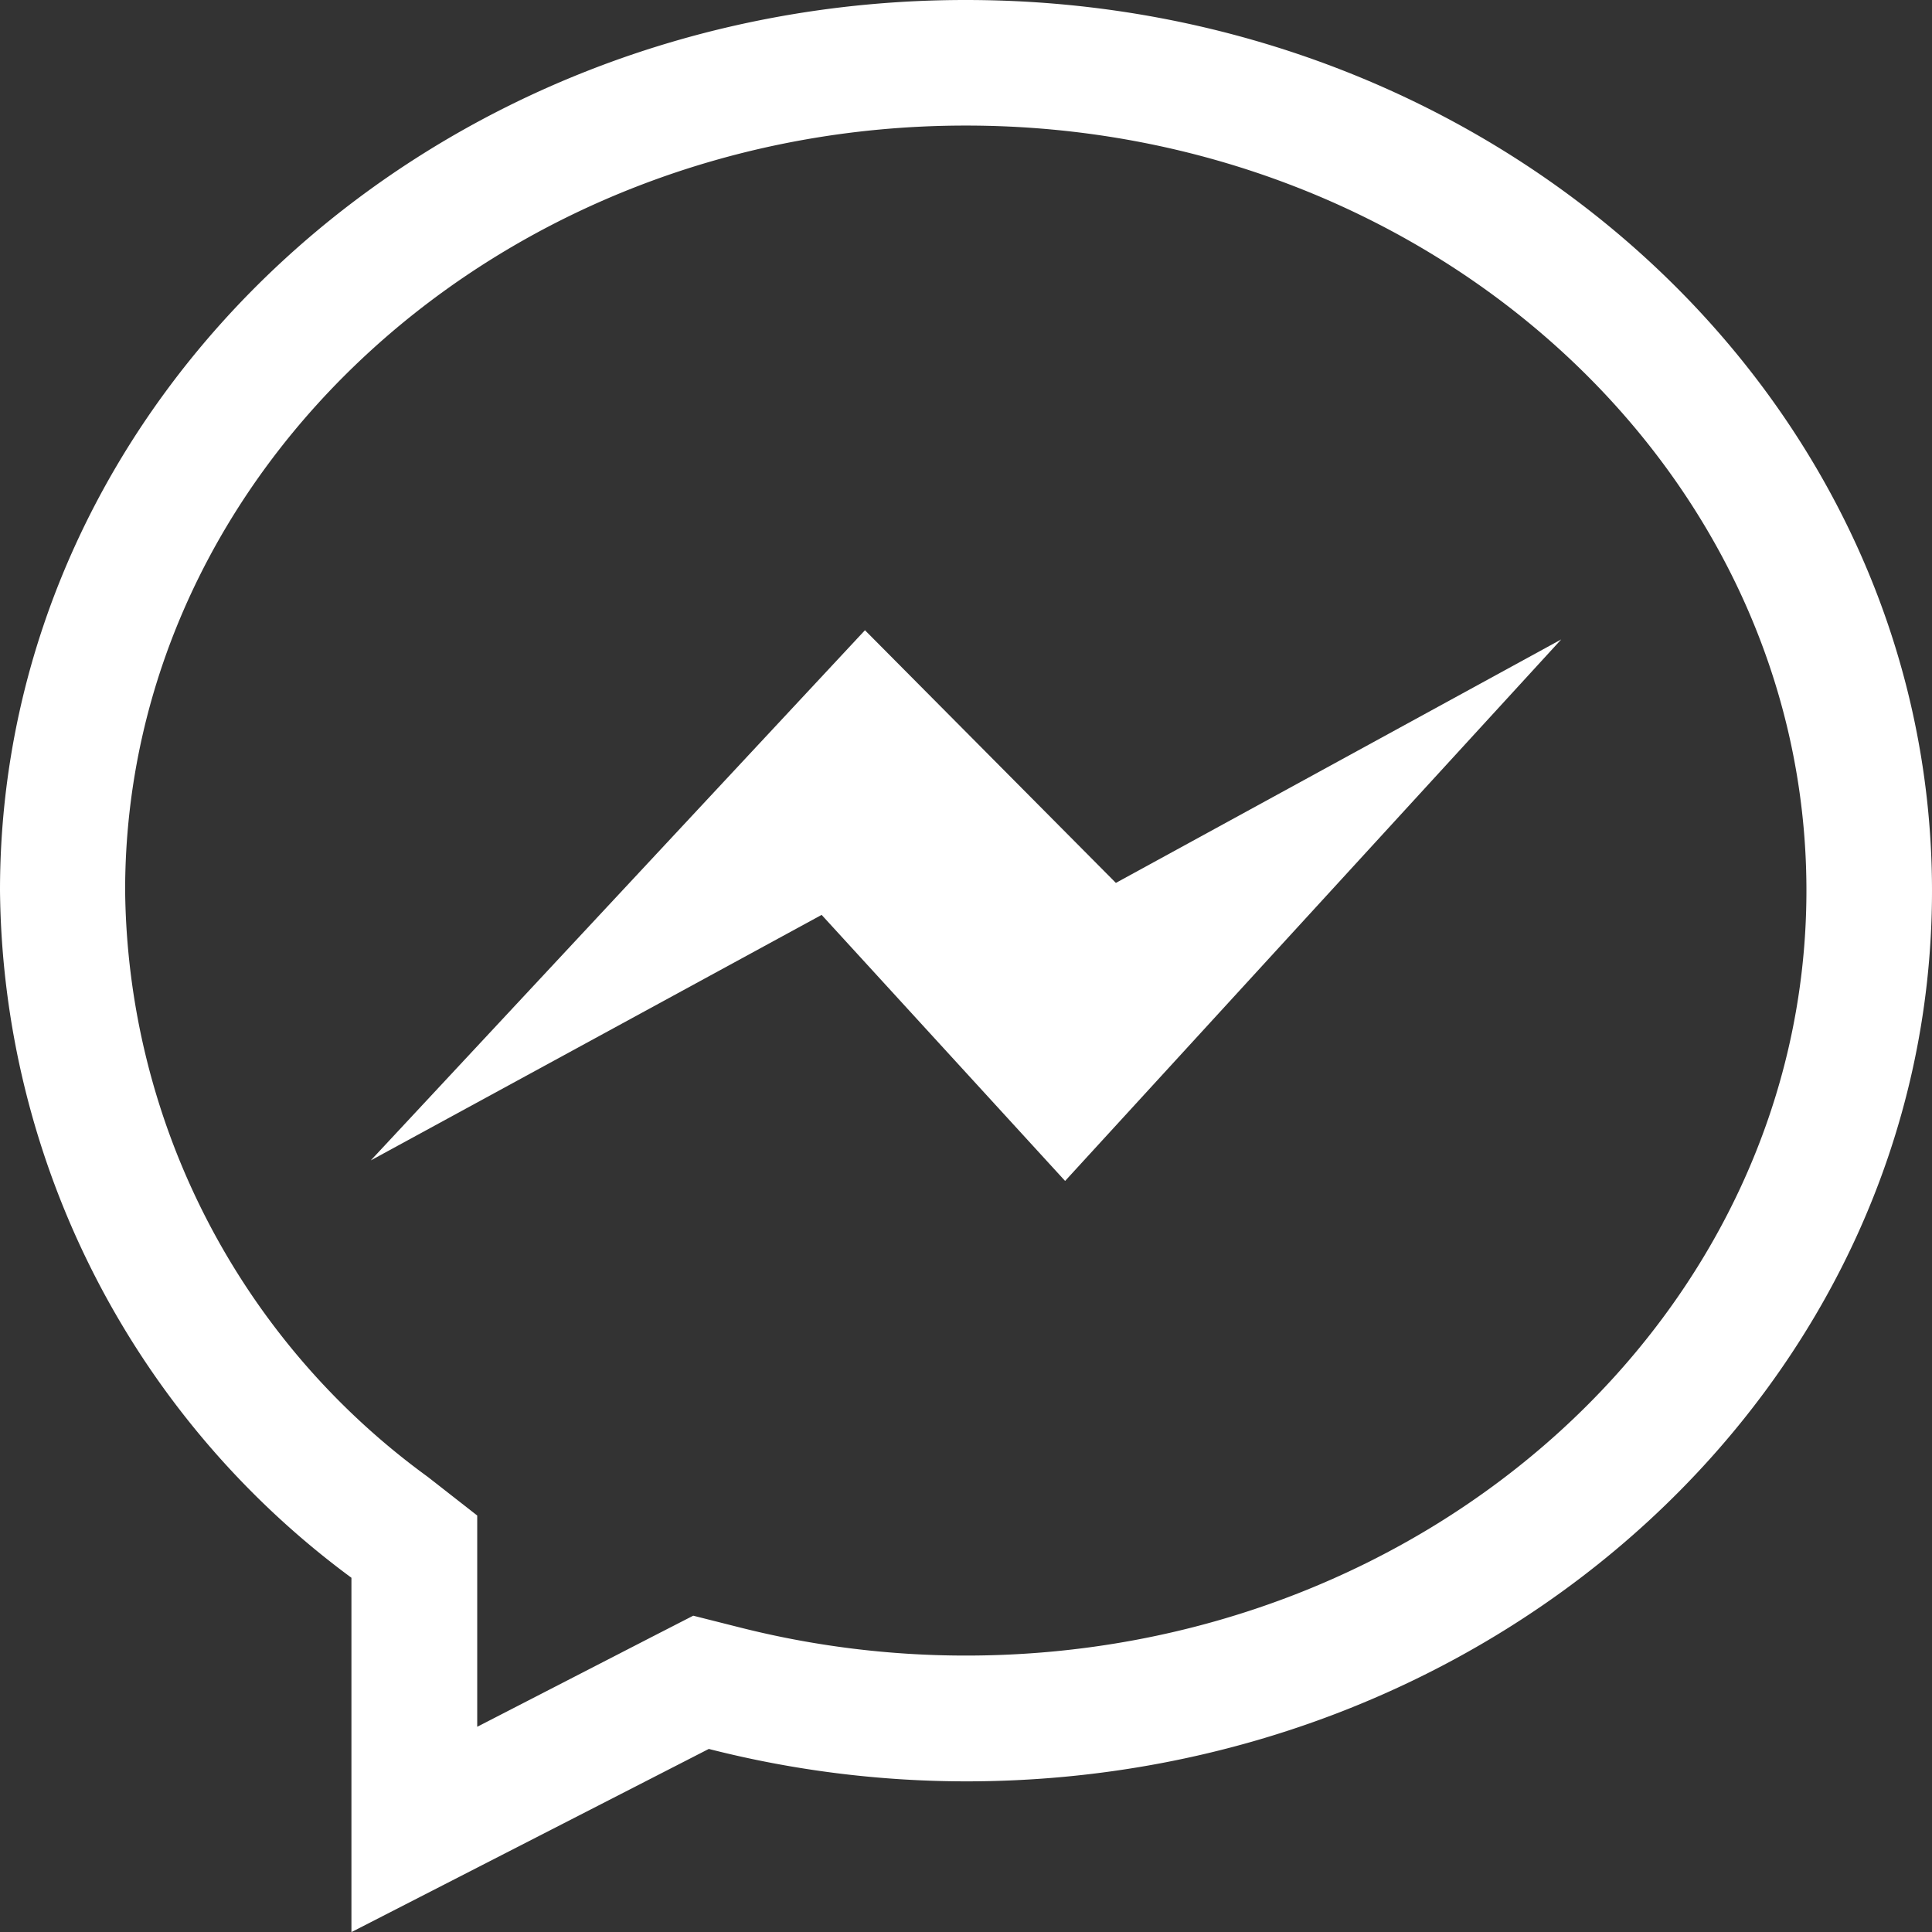
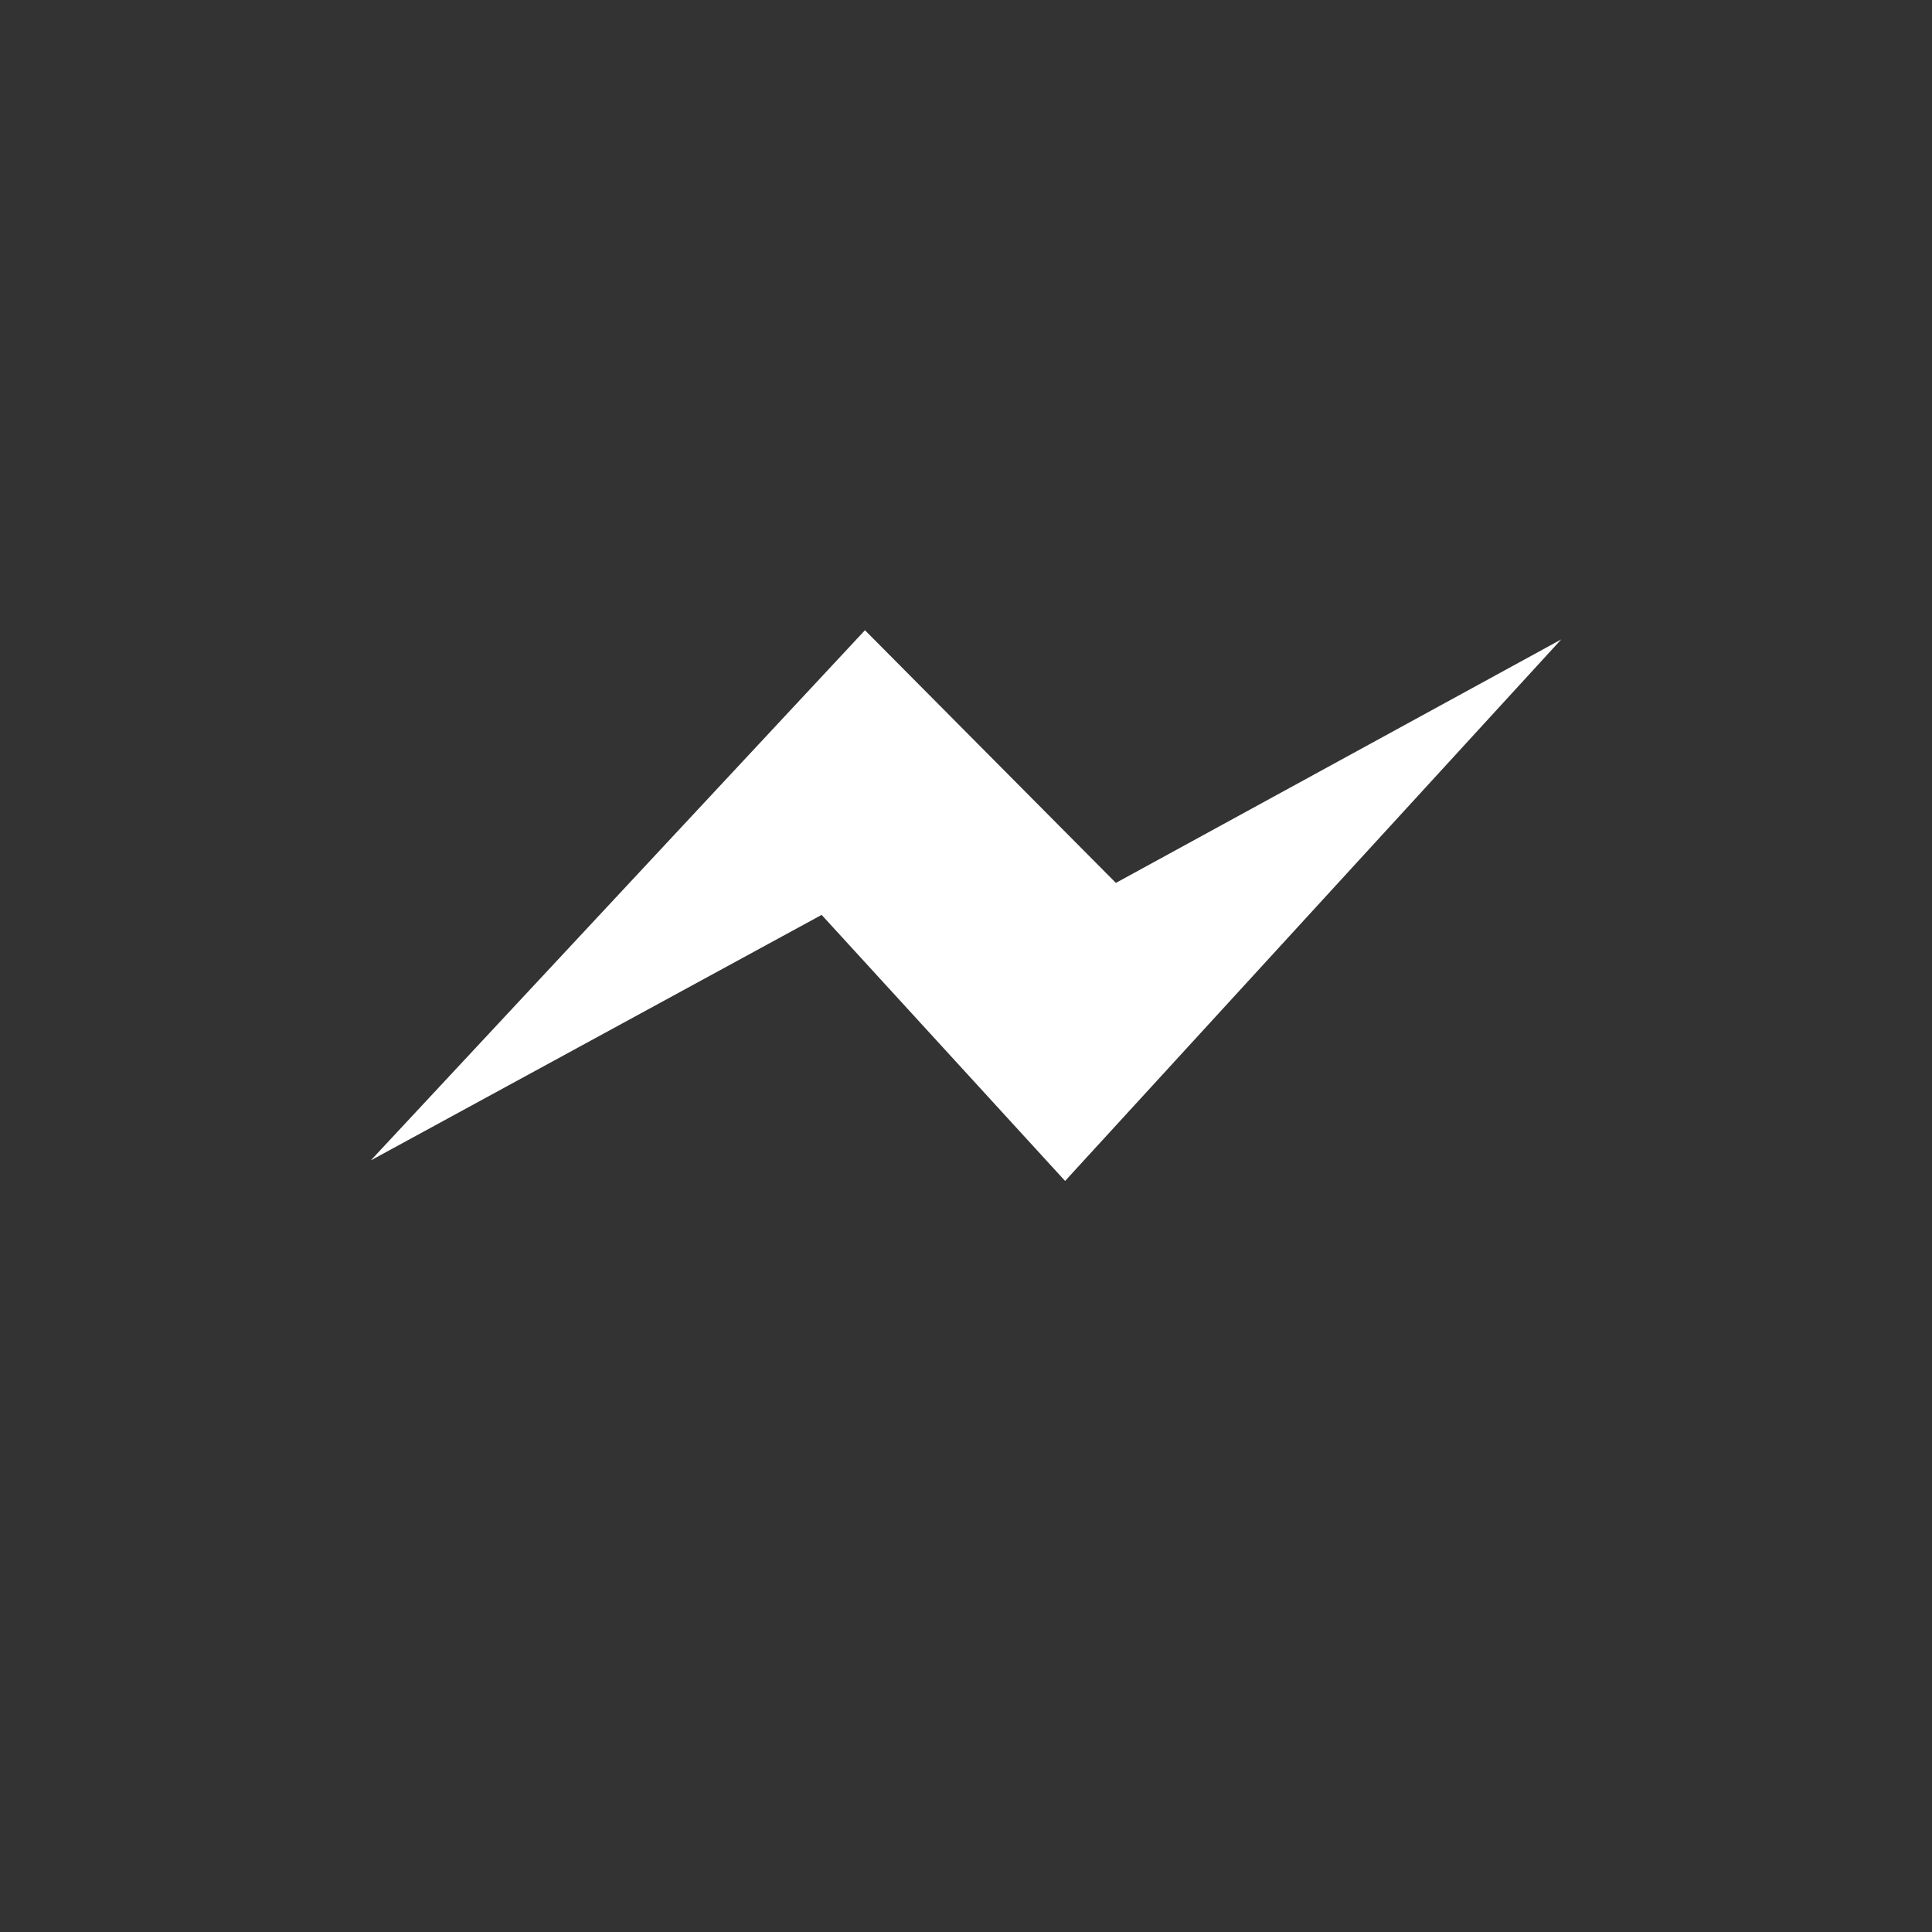
<svg xmlns="http://www.w3.org/2000/svg" width="17.878" height="17.878" viewBox="0 0 17.878 17.878">
  <rect x="0" y="0" width="17.878" height="17.878" fill="#333333" stroke="none" />
  <g id="iconfinder_SocialMedia_Messenger-Outline_2959746" transform="translate(-14 -14)">
-     <path id="Path_6" data-name="Path 6" d="M22.939,15.162c4.291,0,7.777,3.175,7.777,7.078s-3.486,7.08-7.777,7.08a8.514,8.514,0,0,1-2.1-.262l-.424-.107-.39.2-1.609.828V28.024l-.458-.358a6.793,6.793,0,0,1-2.8-5.426c0-3.9,3.486-7.078,7.777-7.078m0-1.162C18,14,14,17.69,14,22.24A7.994,7.994,0,0,0,17.252,28.6v3.279l3.307-1.695a9.654,9.654,0,0,0,2.38.3c4.936,0,8.939-3.69,8.939-8.24S27.875,14,22.939,14Z" fill="#fff" />
    <path id="Path_7" data-name="Path 7" d="M33.19,51.526l4.573-4.906,2.322,2.338,4.121-2.253-4.591,5.011-2.253-2.462Z" transform="translate(-15.759 -26.788)" fill="#fff" />
  </g>
</svg>